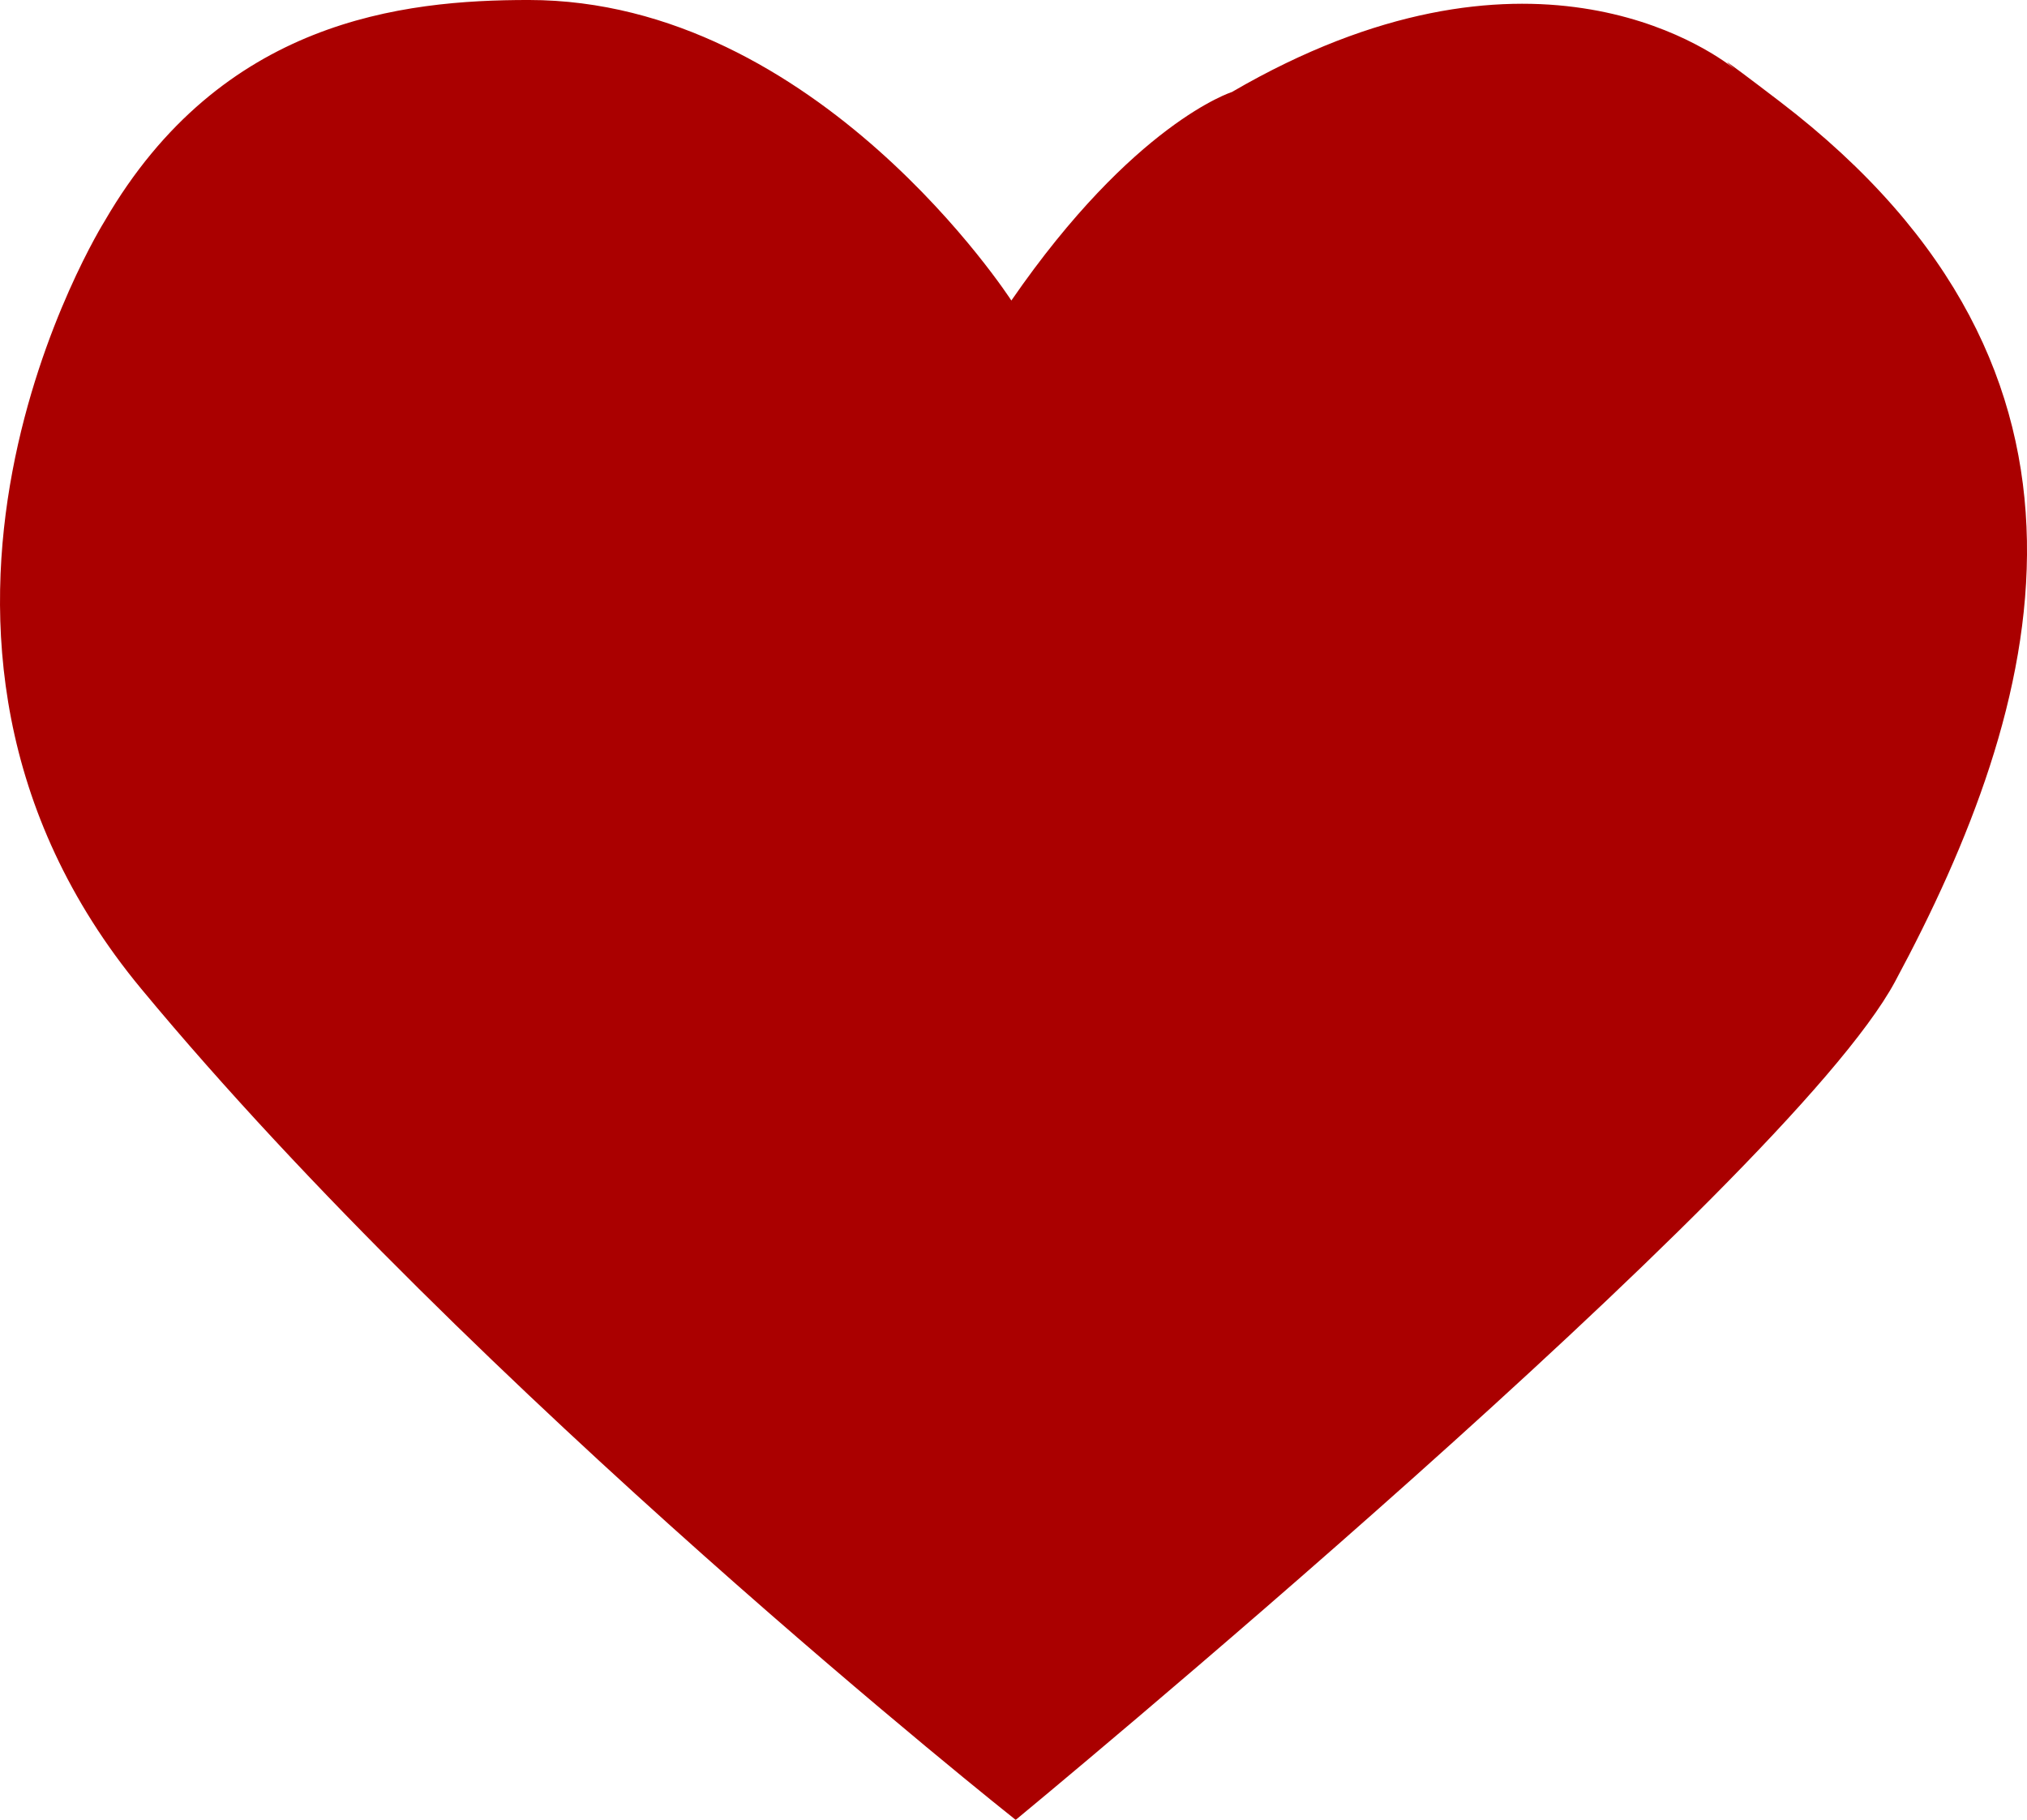
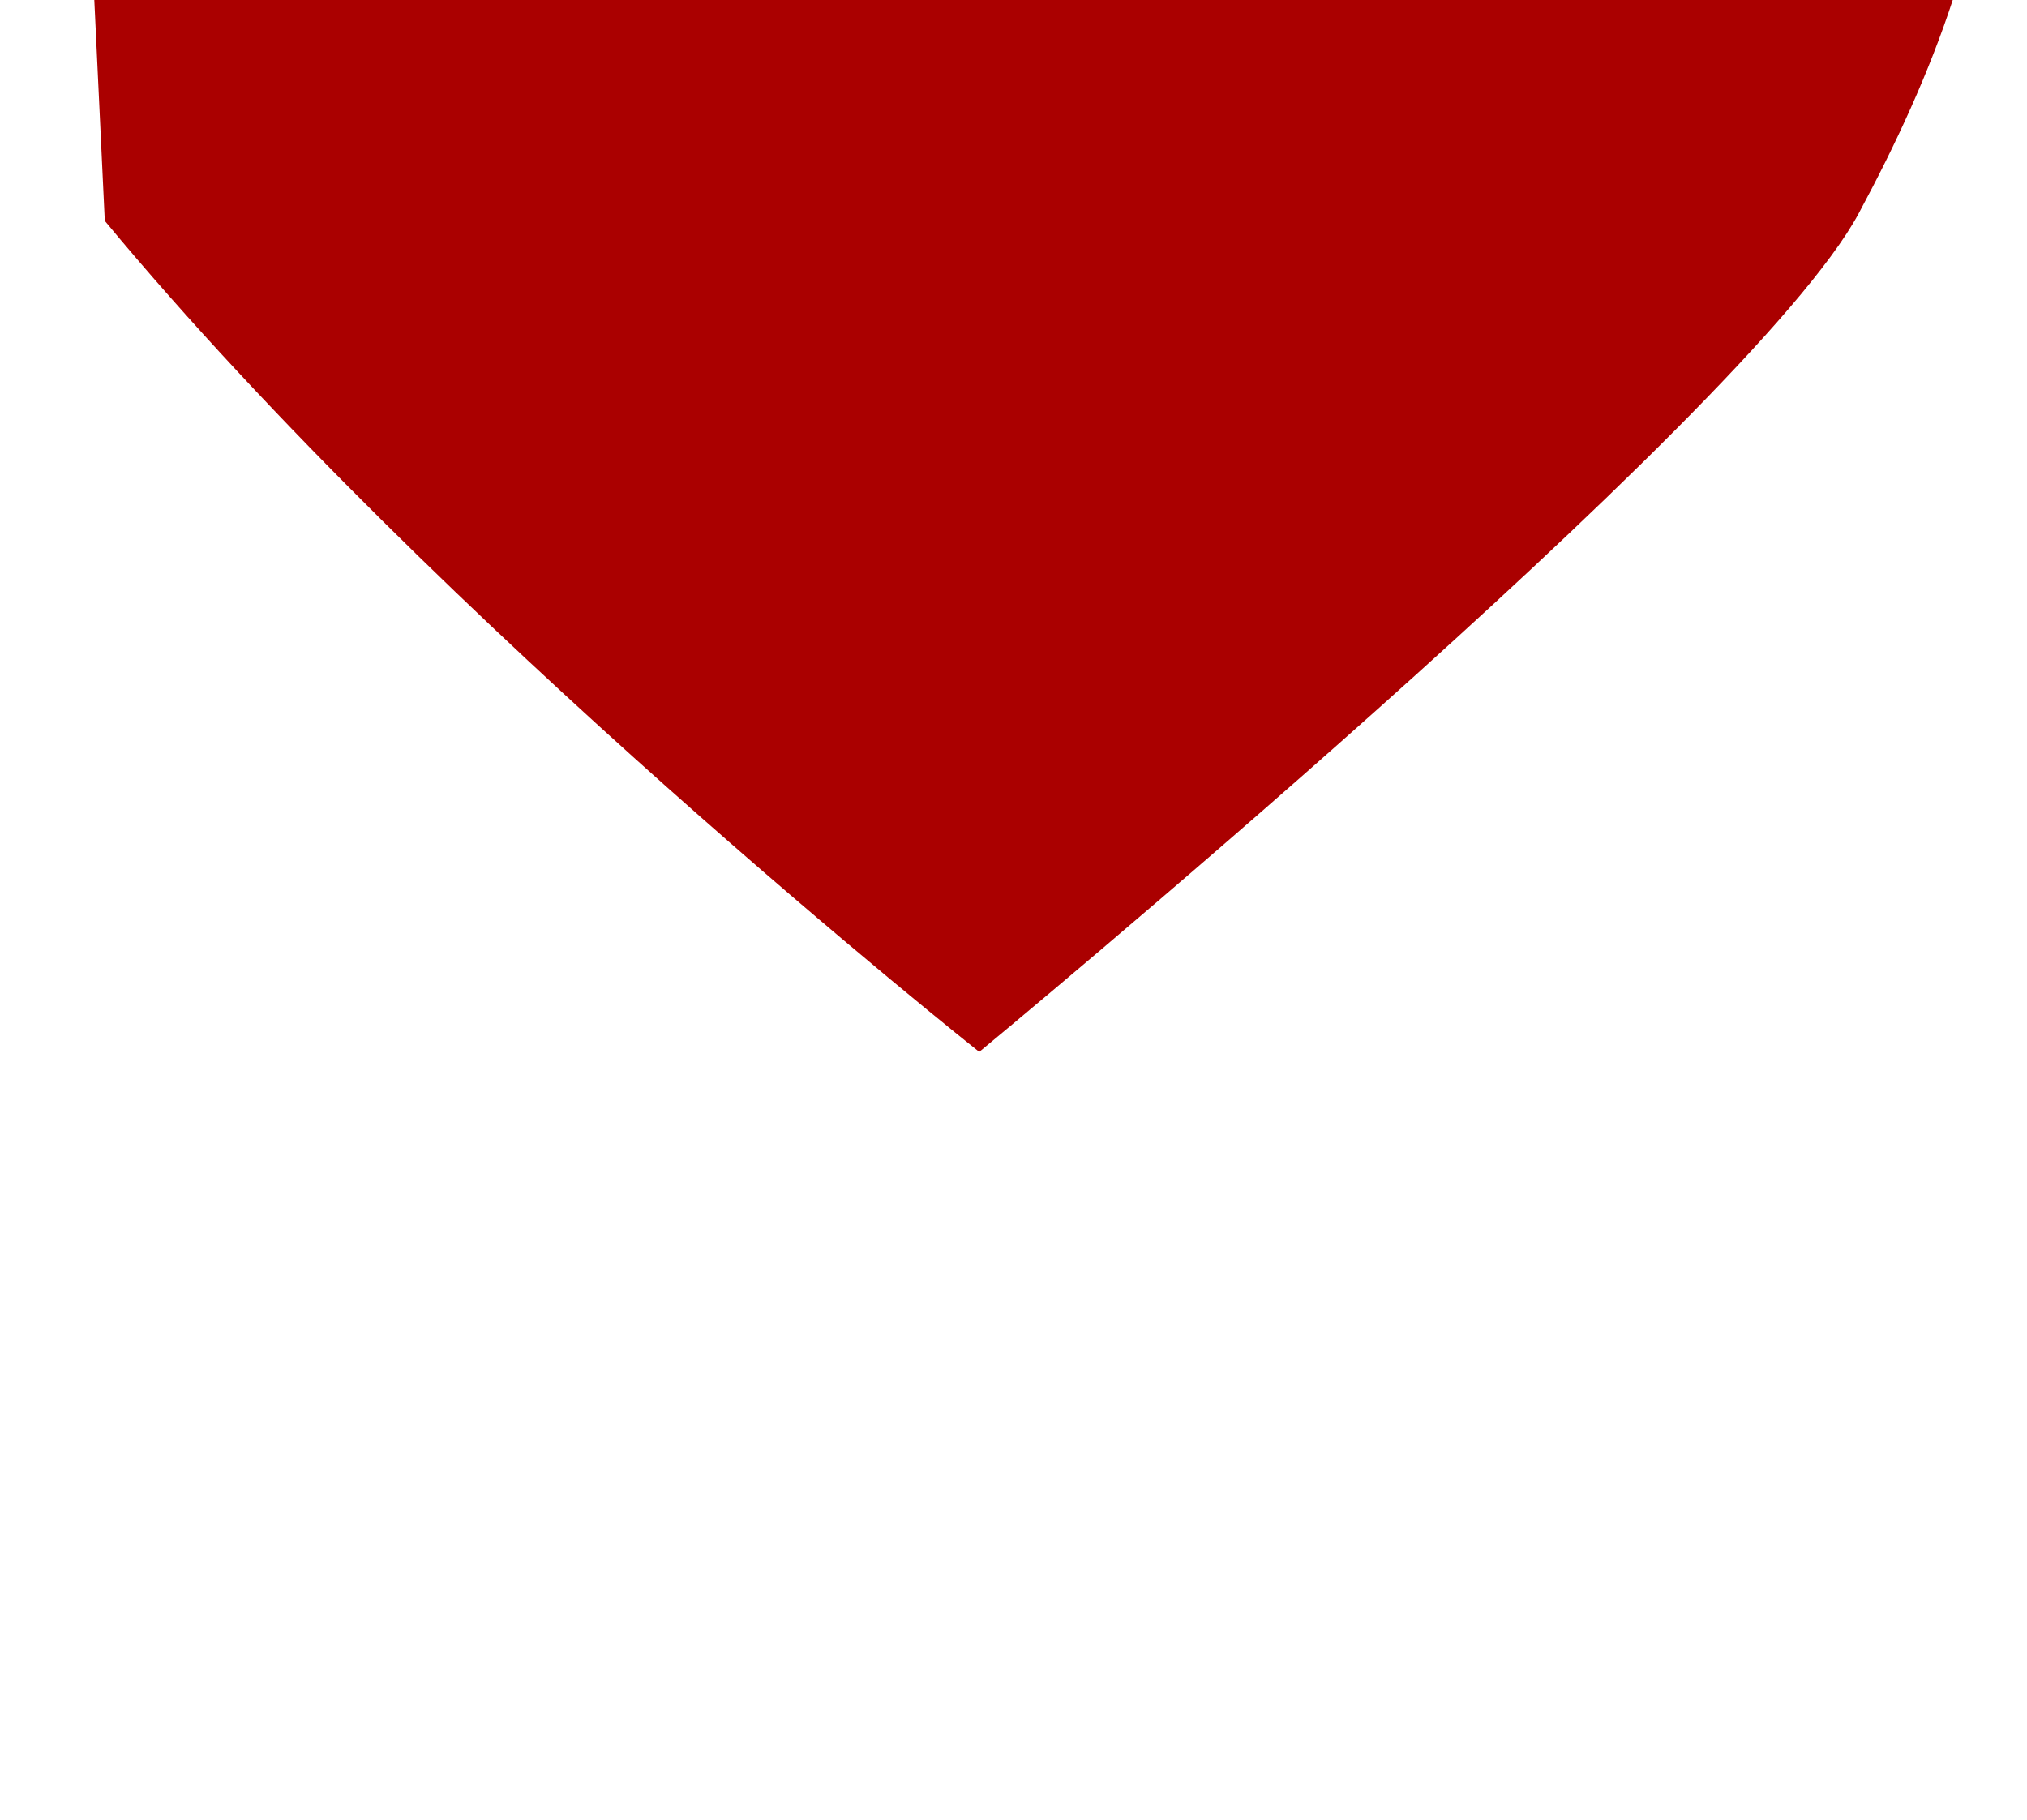
<svg xmlns="http://www.w3.org/2000/svg" id="svg23062" height="236.52mm" width="263.4mm" version="1.1" viewBox="0 0 933.315 838.063">
  <defs id="defs23064">
    <filter id="filter16451" style="color-interpolation-filters:sRGB" height="1.3" width="1.3" y="-0.15" x="-0.15">
      <feTurbulence id="feTurbulence16453" baseFrequency="0.005 0.01" seed="20" result="result1" numOctaves="8" type="fractalNoise" />
      <feColorMatrix id="feColorMatrix16455" values="0 0 0 0 1 0 0 0 0 1 0 0 0 0 1 0 0 0 1.2 -0.4 " result="result3" />
      <feConvolveMatrix id="feConvolveMatrix16457" divisor="2" kernelMatrix="3 0 0 0 2 0 0 0 -1 " result="result8" targetX="1" targetY="1" order="3 3" />
      <feComposite id="feComposite16459" operator="atop" result="fbSourceGraphic" in2="SourceGraphic" in="result8" />
      <feTurbulence id="feTurbulence16461" numOctaves="7" seed="20" type="turbulence" baseFrequency="0 0" />
      <feColorMatrix id="feColorMatrix16463" values="1 0 0 0 0 0 1 0 0 0 0 0 1 0 0 0 0 0 4.7 -2 " result="result5" />
      <feComposite id="feComposite16465" operator="in" result="result6" in2="result5" in="fbSourceGraphic" />
      <feDisplacementMap id="feDisplacementMap16467" scale="48" yChannelSelector="A" in2="result5" result="result4" xChannelSelector="R" in="result6" />
      <feFlood id="feFlood16469" flood-color="rgb(222,217,217)" />
      <feComposite id="feComposite16471" operator="in" result="result2" in2="result4" />
      <feComposite id="feComposite16473" operator="atop" result="result91" in2="fbSourceGraphic" in="result2" />
      <feBlend id="feBlend16475" mode="darken" in2="result91" />
    </filter>
  </defs>
  <g id="layer1" transform="translate(203.8 -93.331)">
-     <path id="path16423" d="m-155.55 195.03s-119.01 189.72 16.789 353.66c153.37 185.17 402.63 382.7 402.63 382.7s354.7-292.68 404.9-386.04c68.172-126.78 111.47-279.59-53.21-405.38-31.345-23.94-24.49-18.063-20.547-14.8-12.954-10.174-96.539-68.154-231.6 10.536 0 0-45.2 14.283-101.54 96.018 0 0-89.203-138.4-222.27-138.4-57.976 0-141.42 9.126-195.15 101.7" filter="url(#filter16451)" fill="#a00" />
+     <path id="path16423" d="m-155.55 195.03c153.37 185.17 402.63 382.7 402.63 382.7s354.7-292.68 404.9-386.04c68.172-126.78 111.47-279.59-53.21-405.38-31.345-23.94-24.49-18.063-20.547-14.8-12.954-10.174-96.539-68.154-231.6 10.536 0 0-45.2 14.283-101.54 96.018 0 0-89.203-138.4-222.27-138.4-57.976 0-141.42 9.126-195.15 101.7" filter="url(#filter16451)" fill="#a00" />
  </g>
</svg>